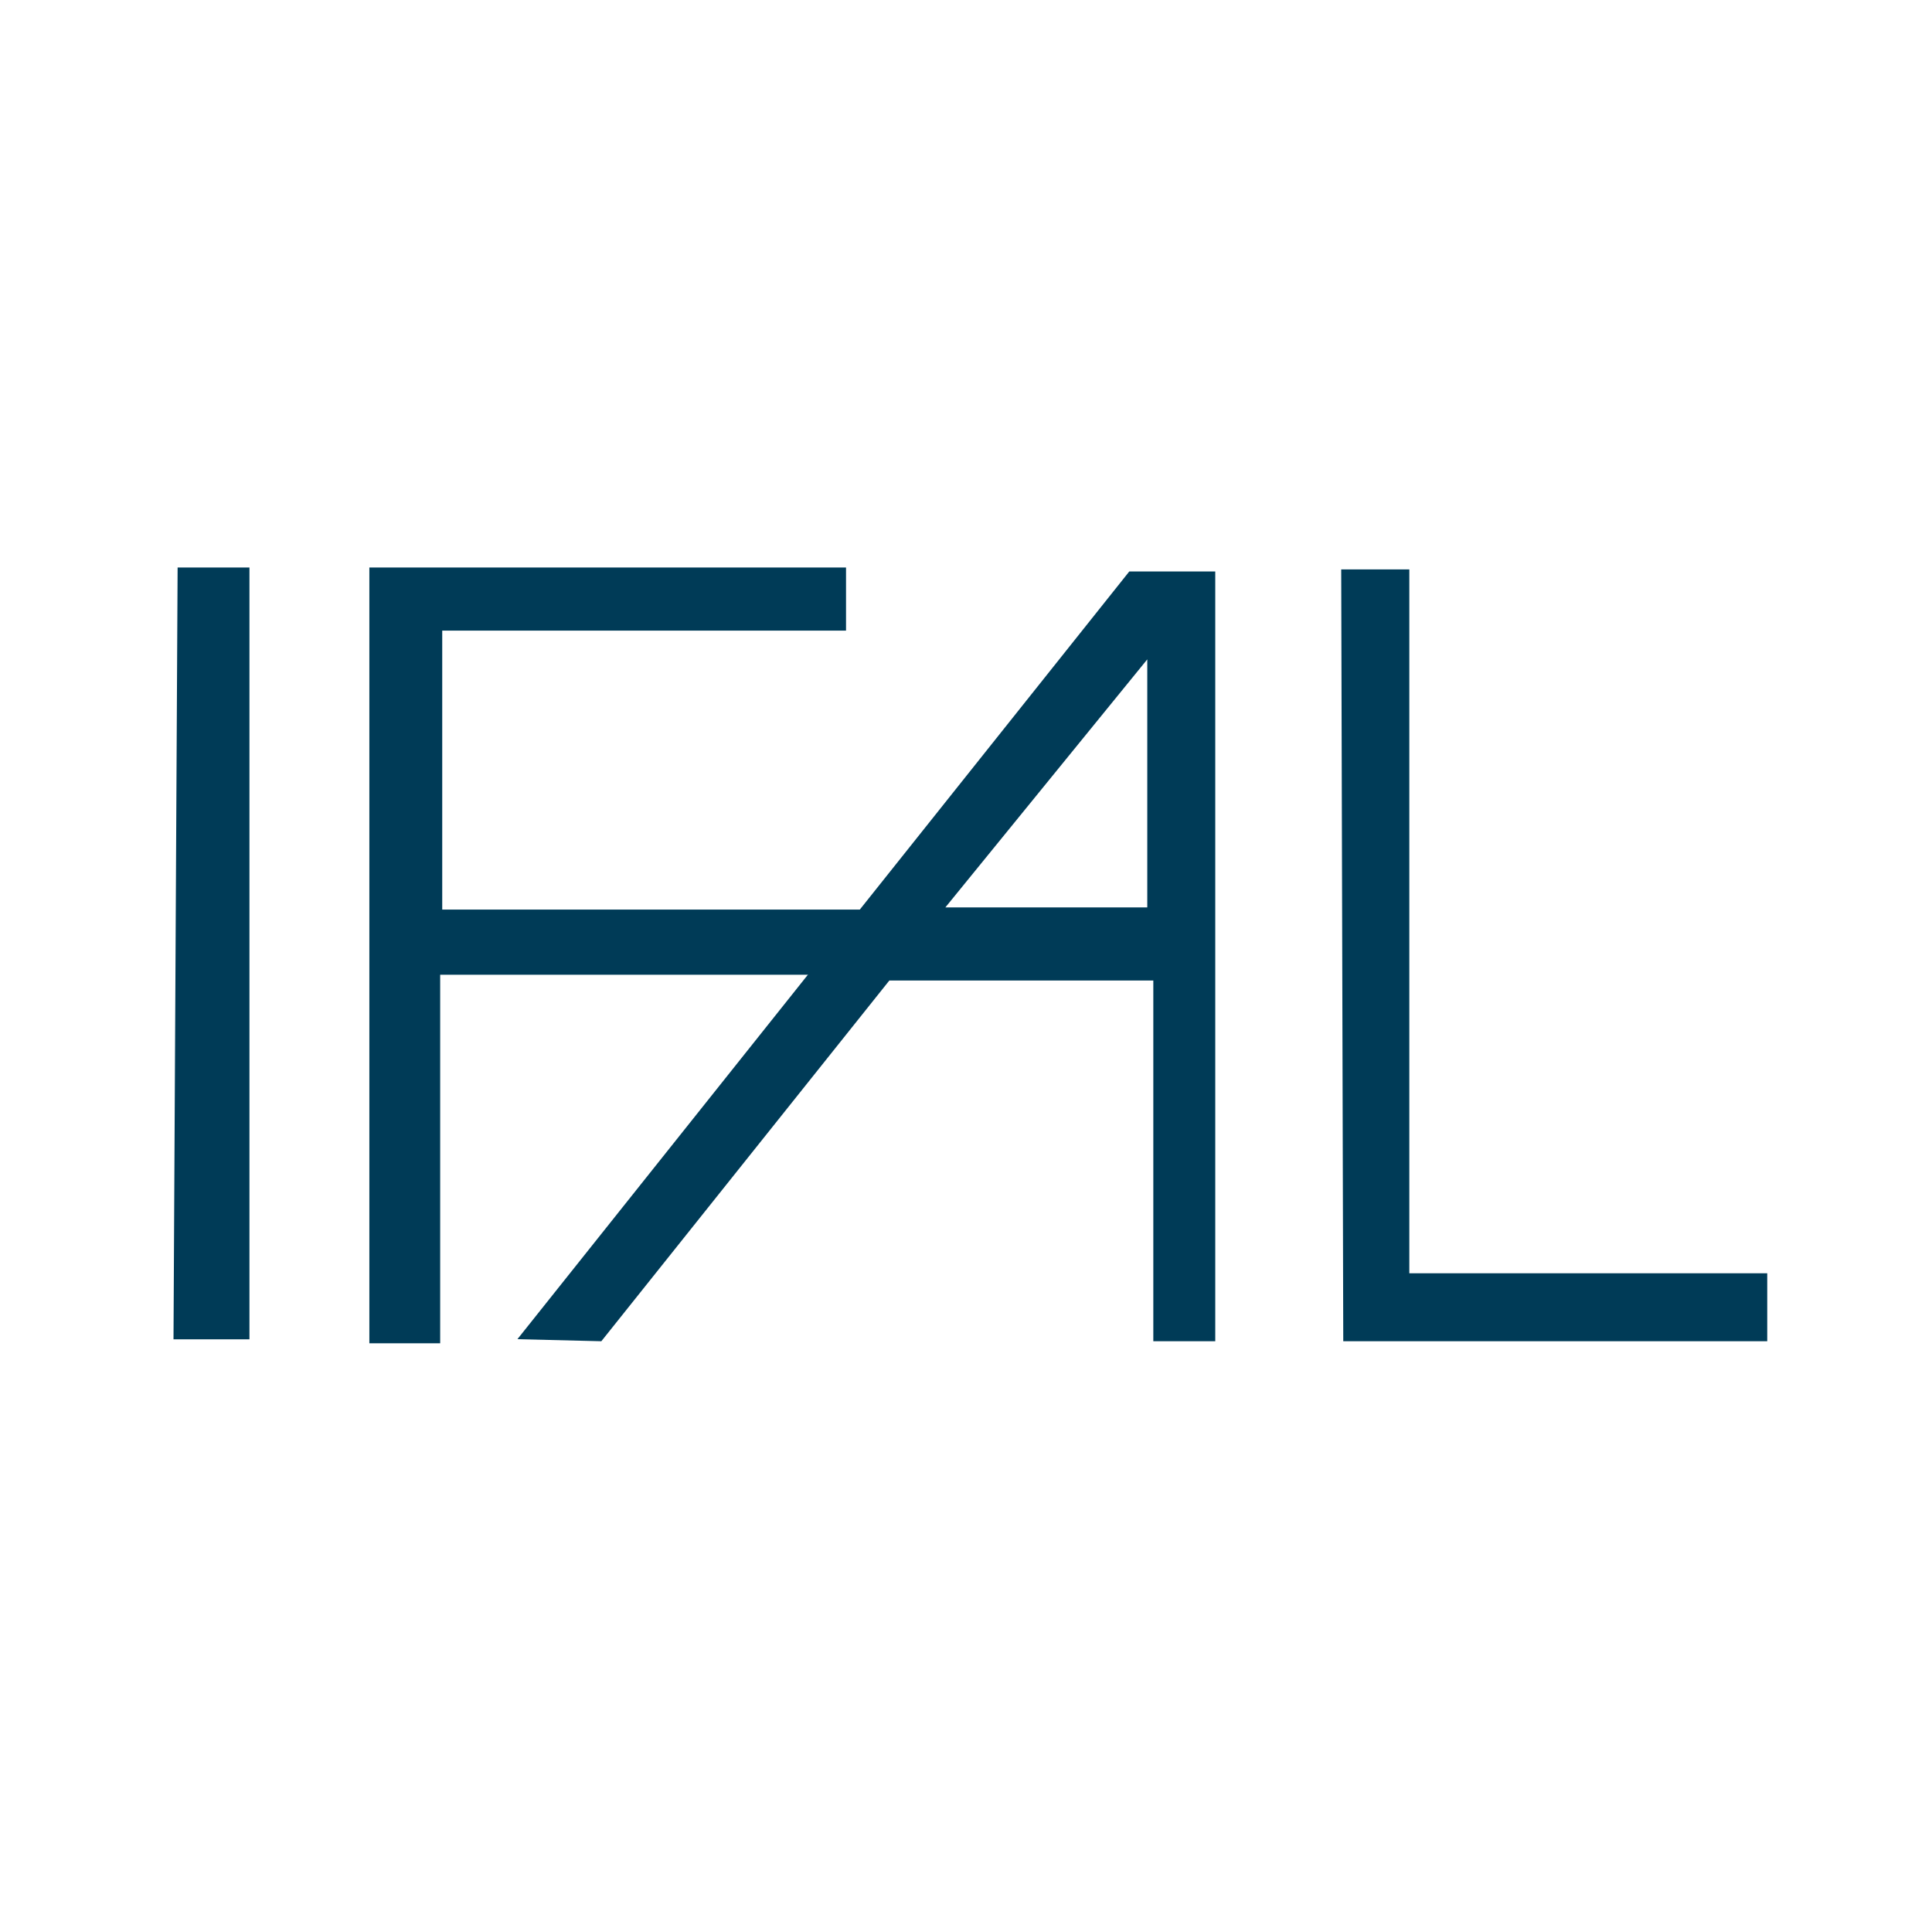
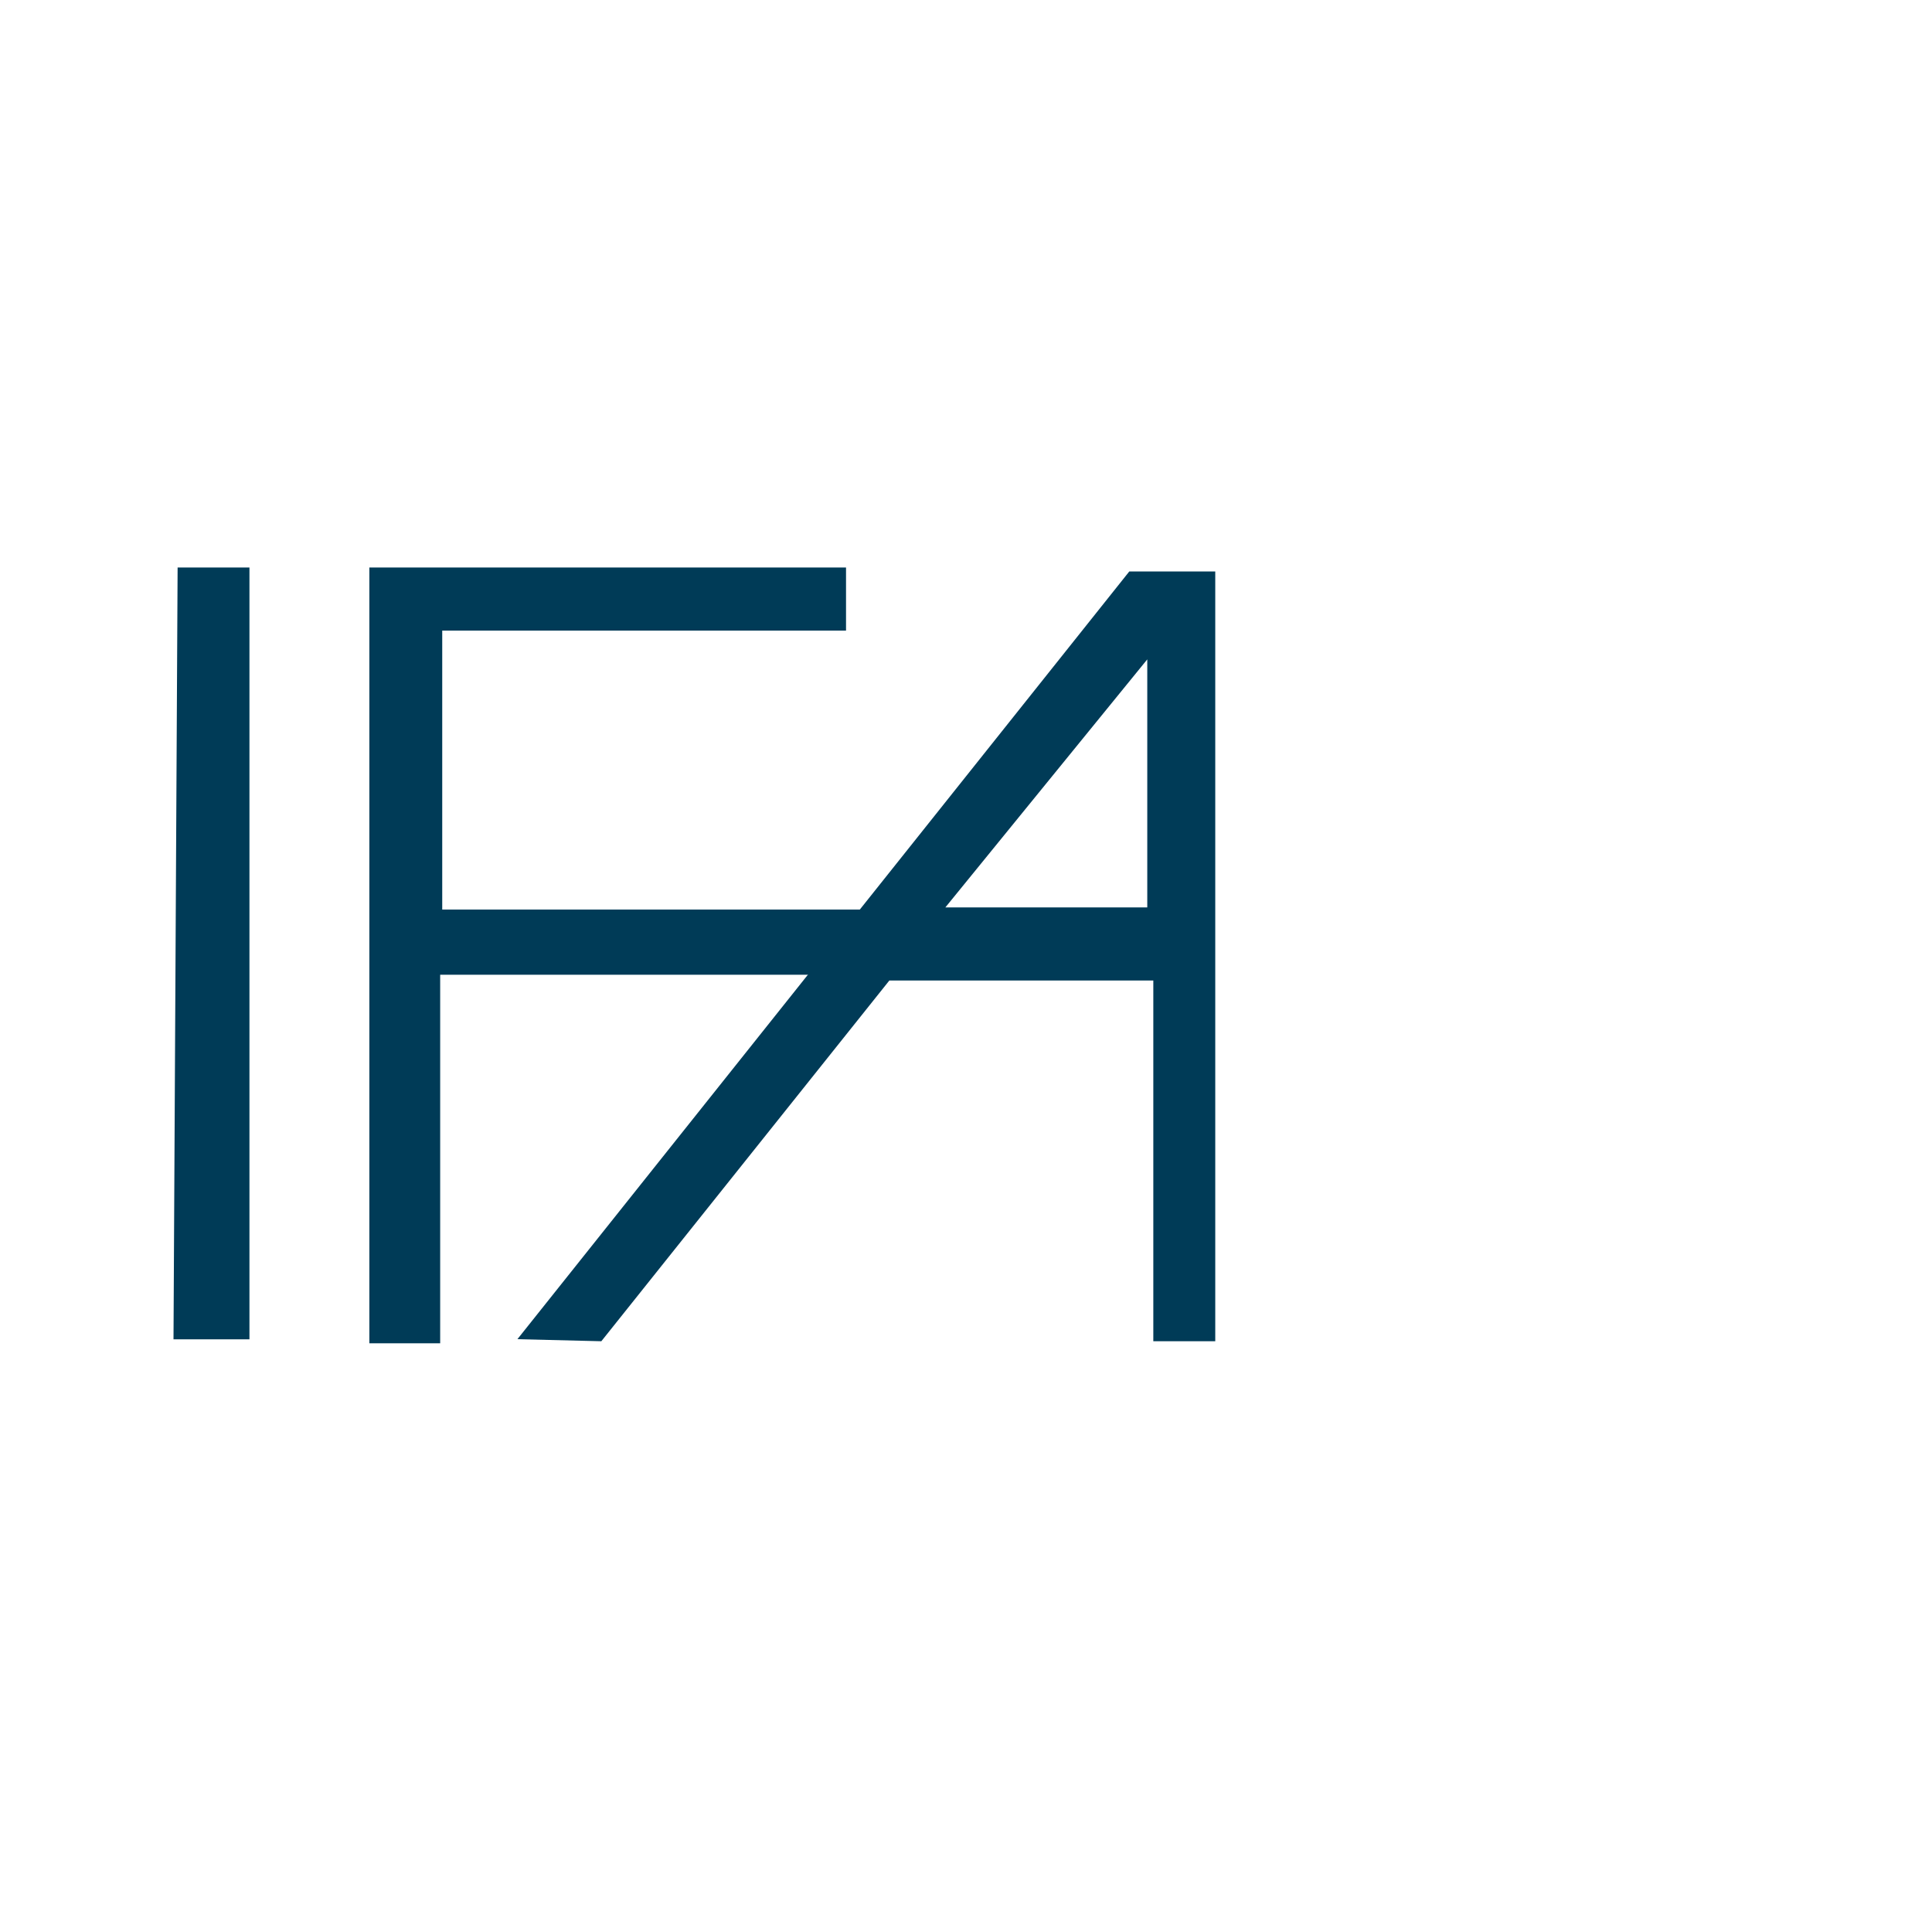
<svg xmlns="http://www.w3.org/2000/svg" id="Layer_1" data-name="Layer 1" viewBox="0 0 150.33 150">
  <defs>
    <style>.cls-1{fill:#003b57;}</style>
  </defs>
  <title>Paris Mozart Orchestra-IFAIL</title>
  <polygon class="cls-1" points="13.82 44.16 19.41 44.16 19.41 104.22 13.5 104.22 13.82 44.16" />
  <polygon class="cls-1" points="28.74 44.16 65.83 44.16 65.83 49.07 34.41 49.07 34.41 70.78 68.58 70.78 63.4 75.85 34.25 75.85 34.25 104.53 28.74 104.53 28.74 44.16" />
  <path class="cls-1" d="M87.87,44.47,40.26,104.21l6.53.16L69.2,76.3H89.74v28.07h4.82V44.47Zm1.4,26.14H73.56l15.71-19.3Z" />
-   <polygon class="cls-1" points="104.36 44.31 109.66 44.31 109.66 99.08 137.51 99.08 137.51 104.37 104.52 104.37 104.36 44.31" />
</svg>